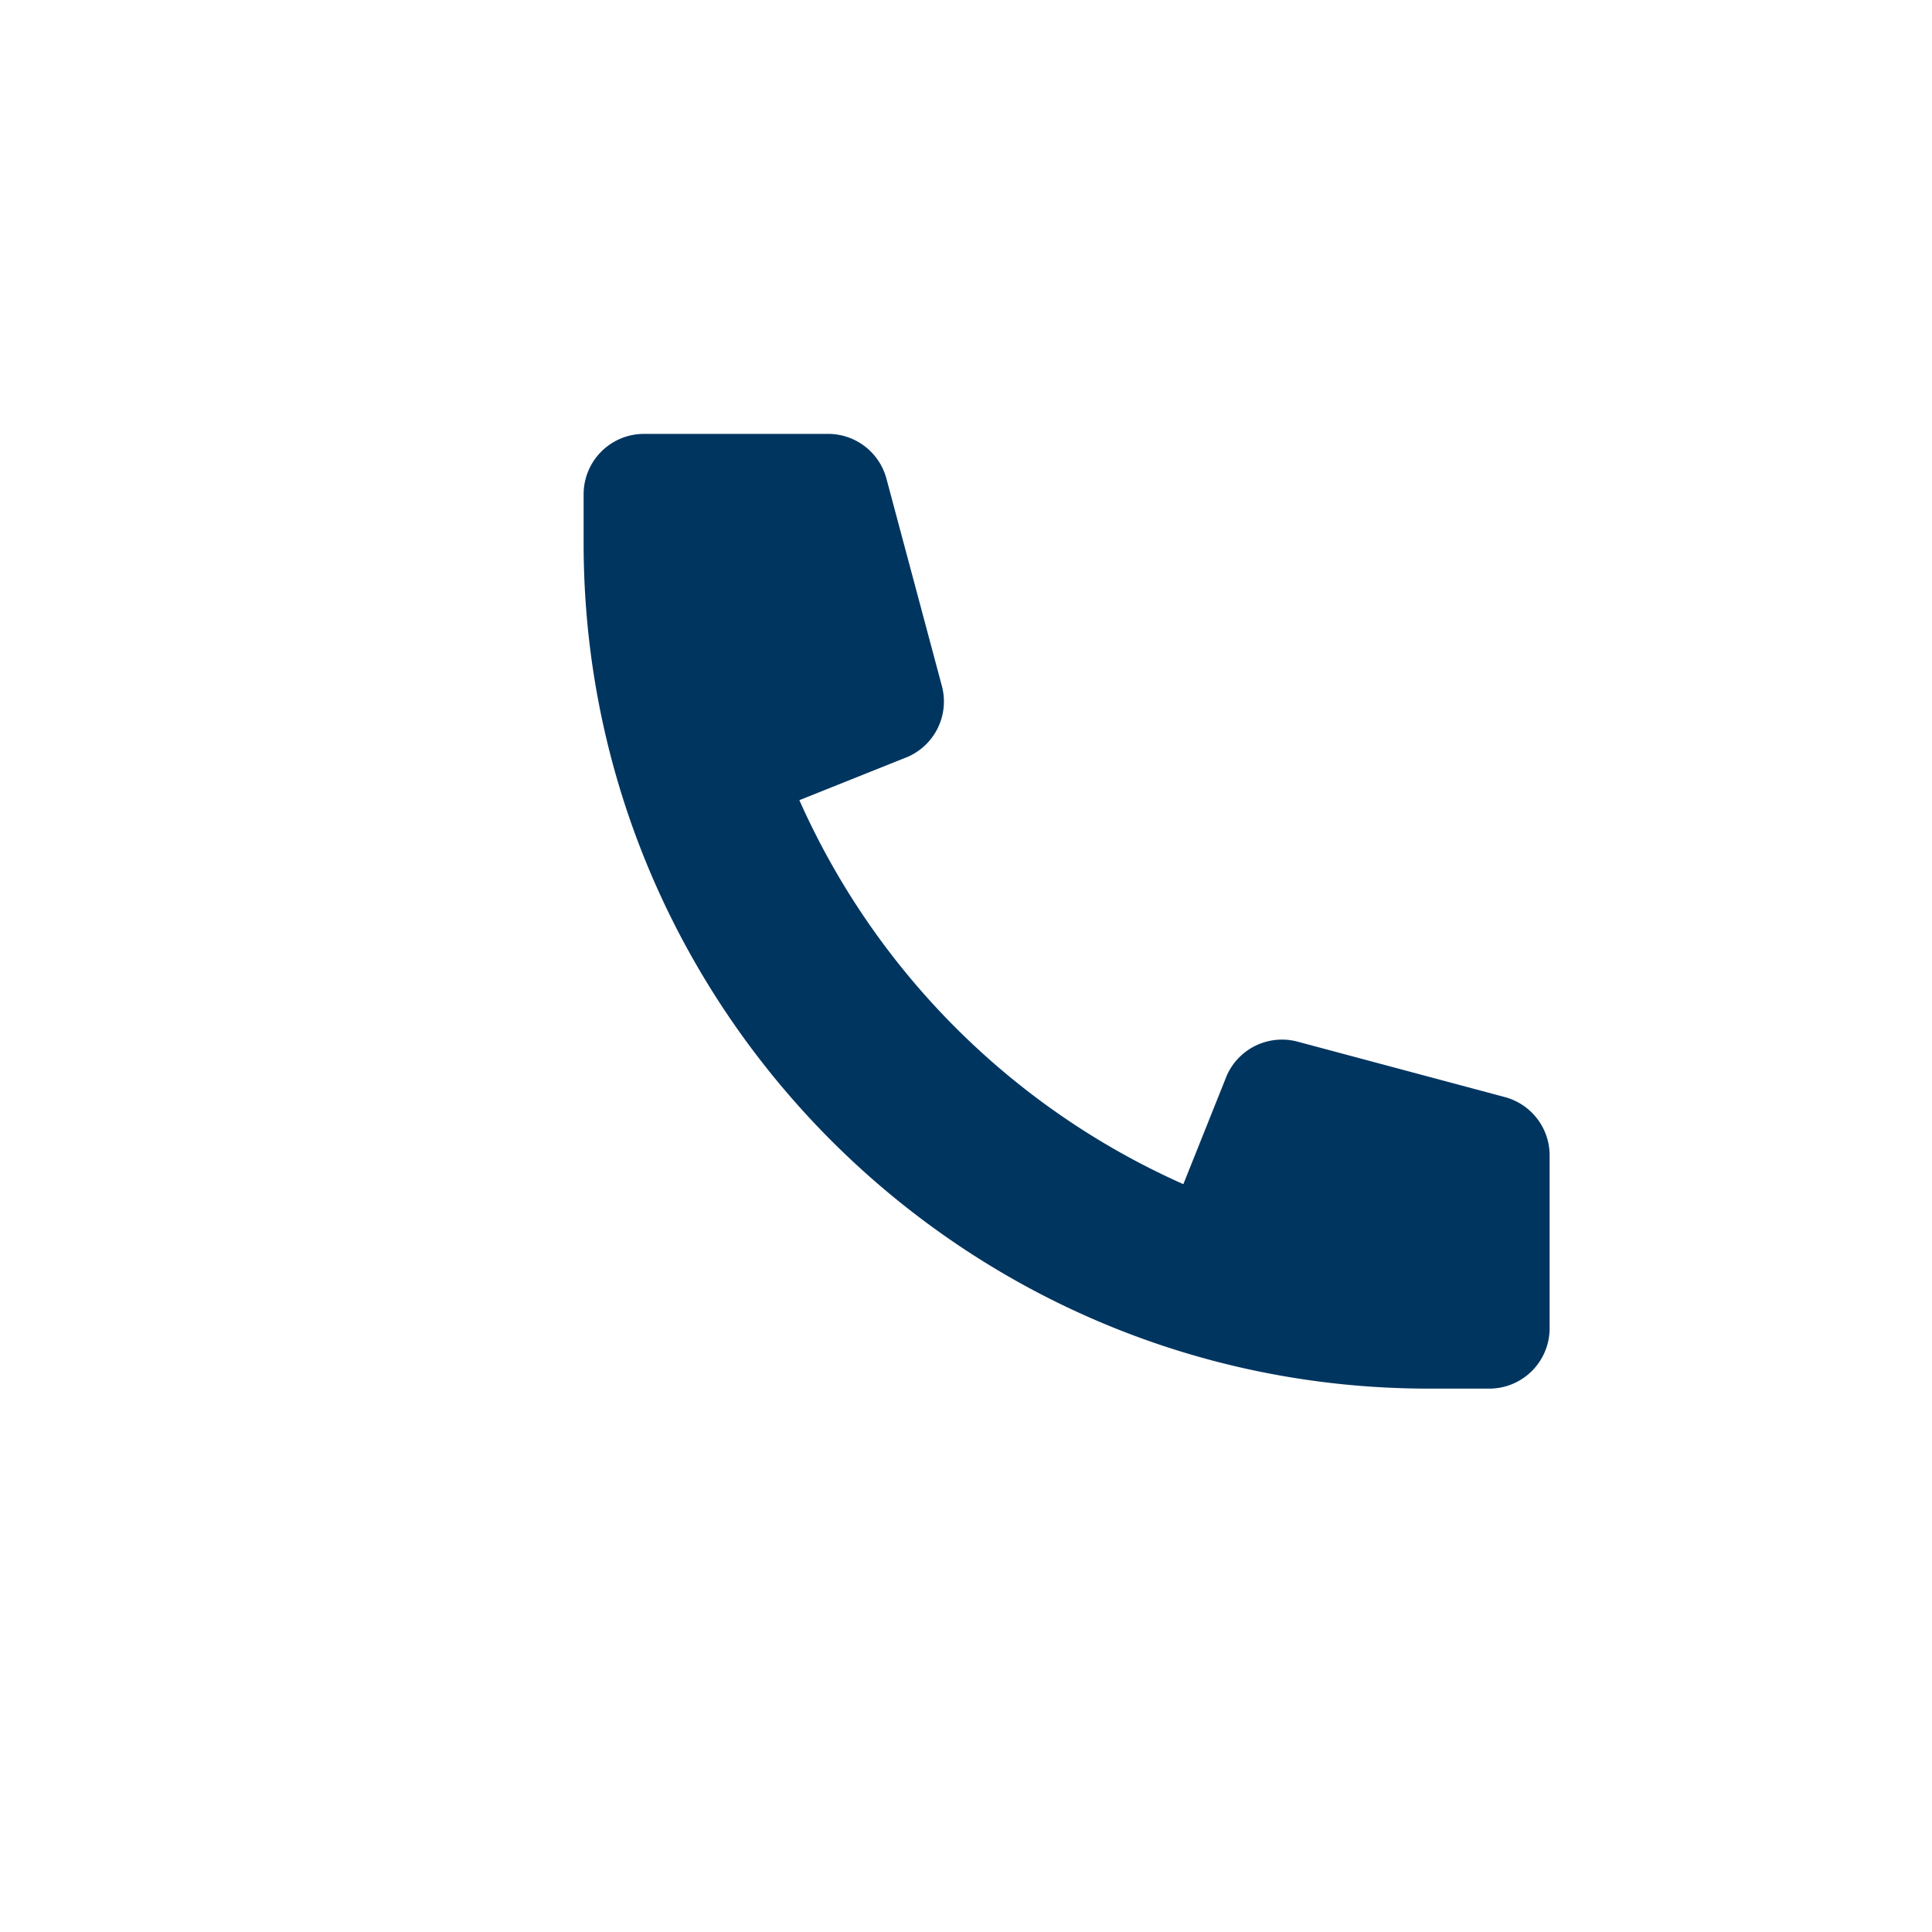
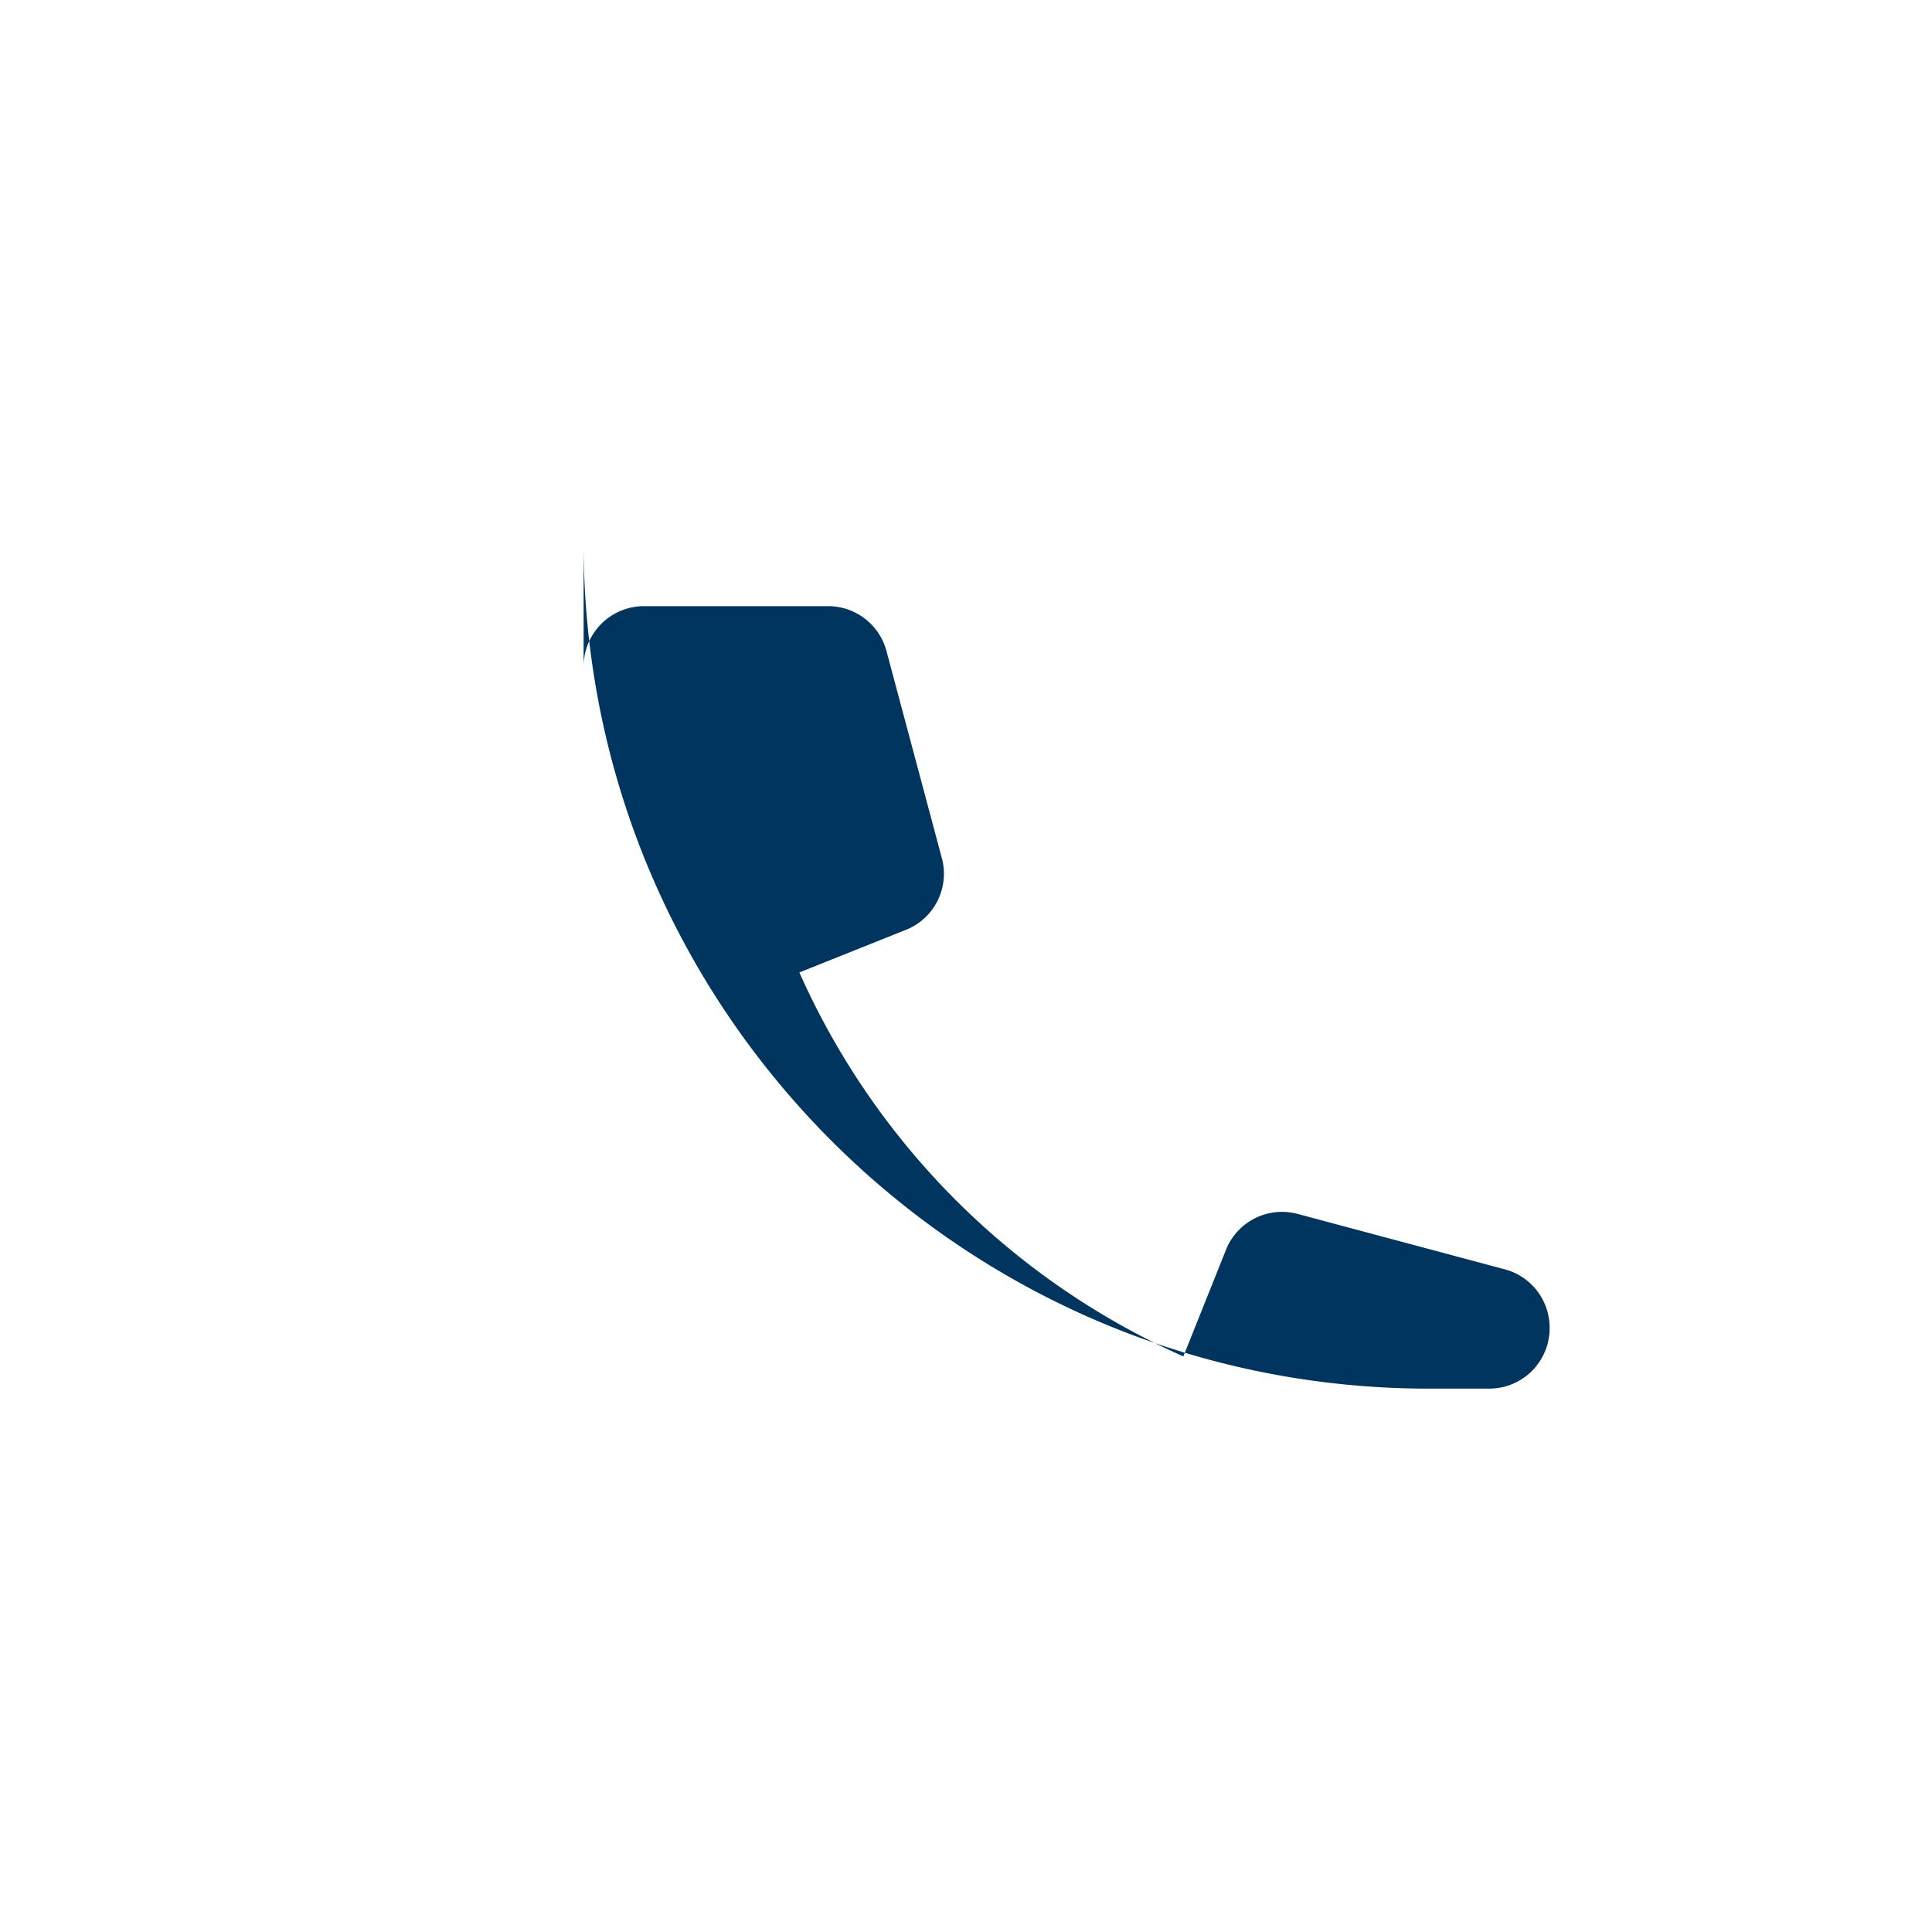
<svg xmlns="http://www.w3.org/2000/svg" viewBox="0 0 24 24" fill="none">
-   <path d="M7.25 6.75c0 5.79 4.71 10.5 10.5 10.5h.75a.75.75 0 0 0 .75-.75v-2.14a.75.75 0 0 0-.55-.73l-2.58-.69a.75.75 0 0 0-.88.42l-.54 1.35a9.4 9.4 0 0 1-4.77-4.77l1.35-.54a.75.75 0 0 0 .42-.88l-.69-2.58a.75.75 0 0 0-.73-.55H8a.75.75 0 0 0-.75.75Z" fill="#003560" />
+   <path d="M7.25 6.75c0 5.79 4.71 10.5 10.5 10.5h.75a.75.75 0 0 0 .75-.75a.75.75 0 0 0-.55-.73l-2.58-.69a.75.75 0 0 0-.88.42l-.54 1.35a9.4 9.4 0 0 1-4.77-4.77l1.35-.54a.75.75 0 0 0 .42-.88l-.69-2.58a.75.75 0 0 0-.73-.55H8a.75.75 0 0 0-.75.75Z" fill="#003560" />
</svg>